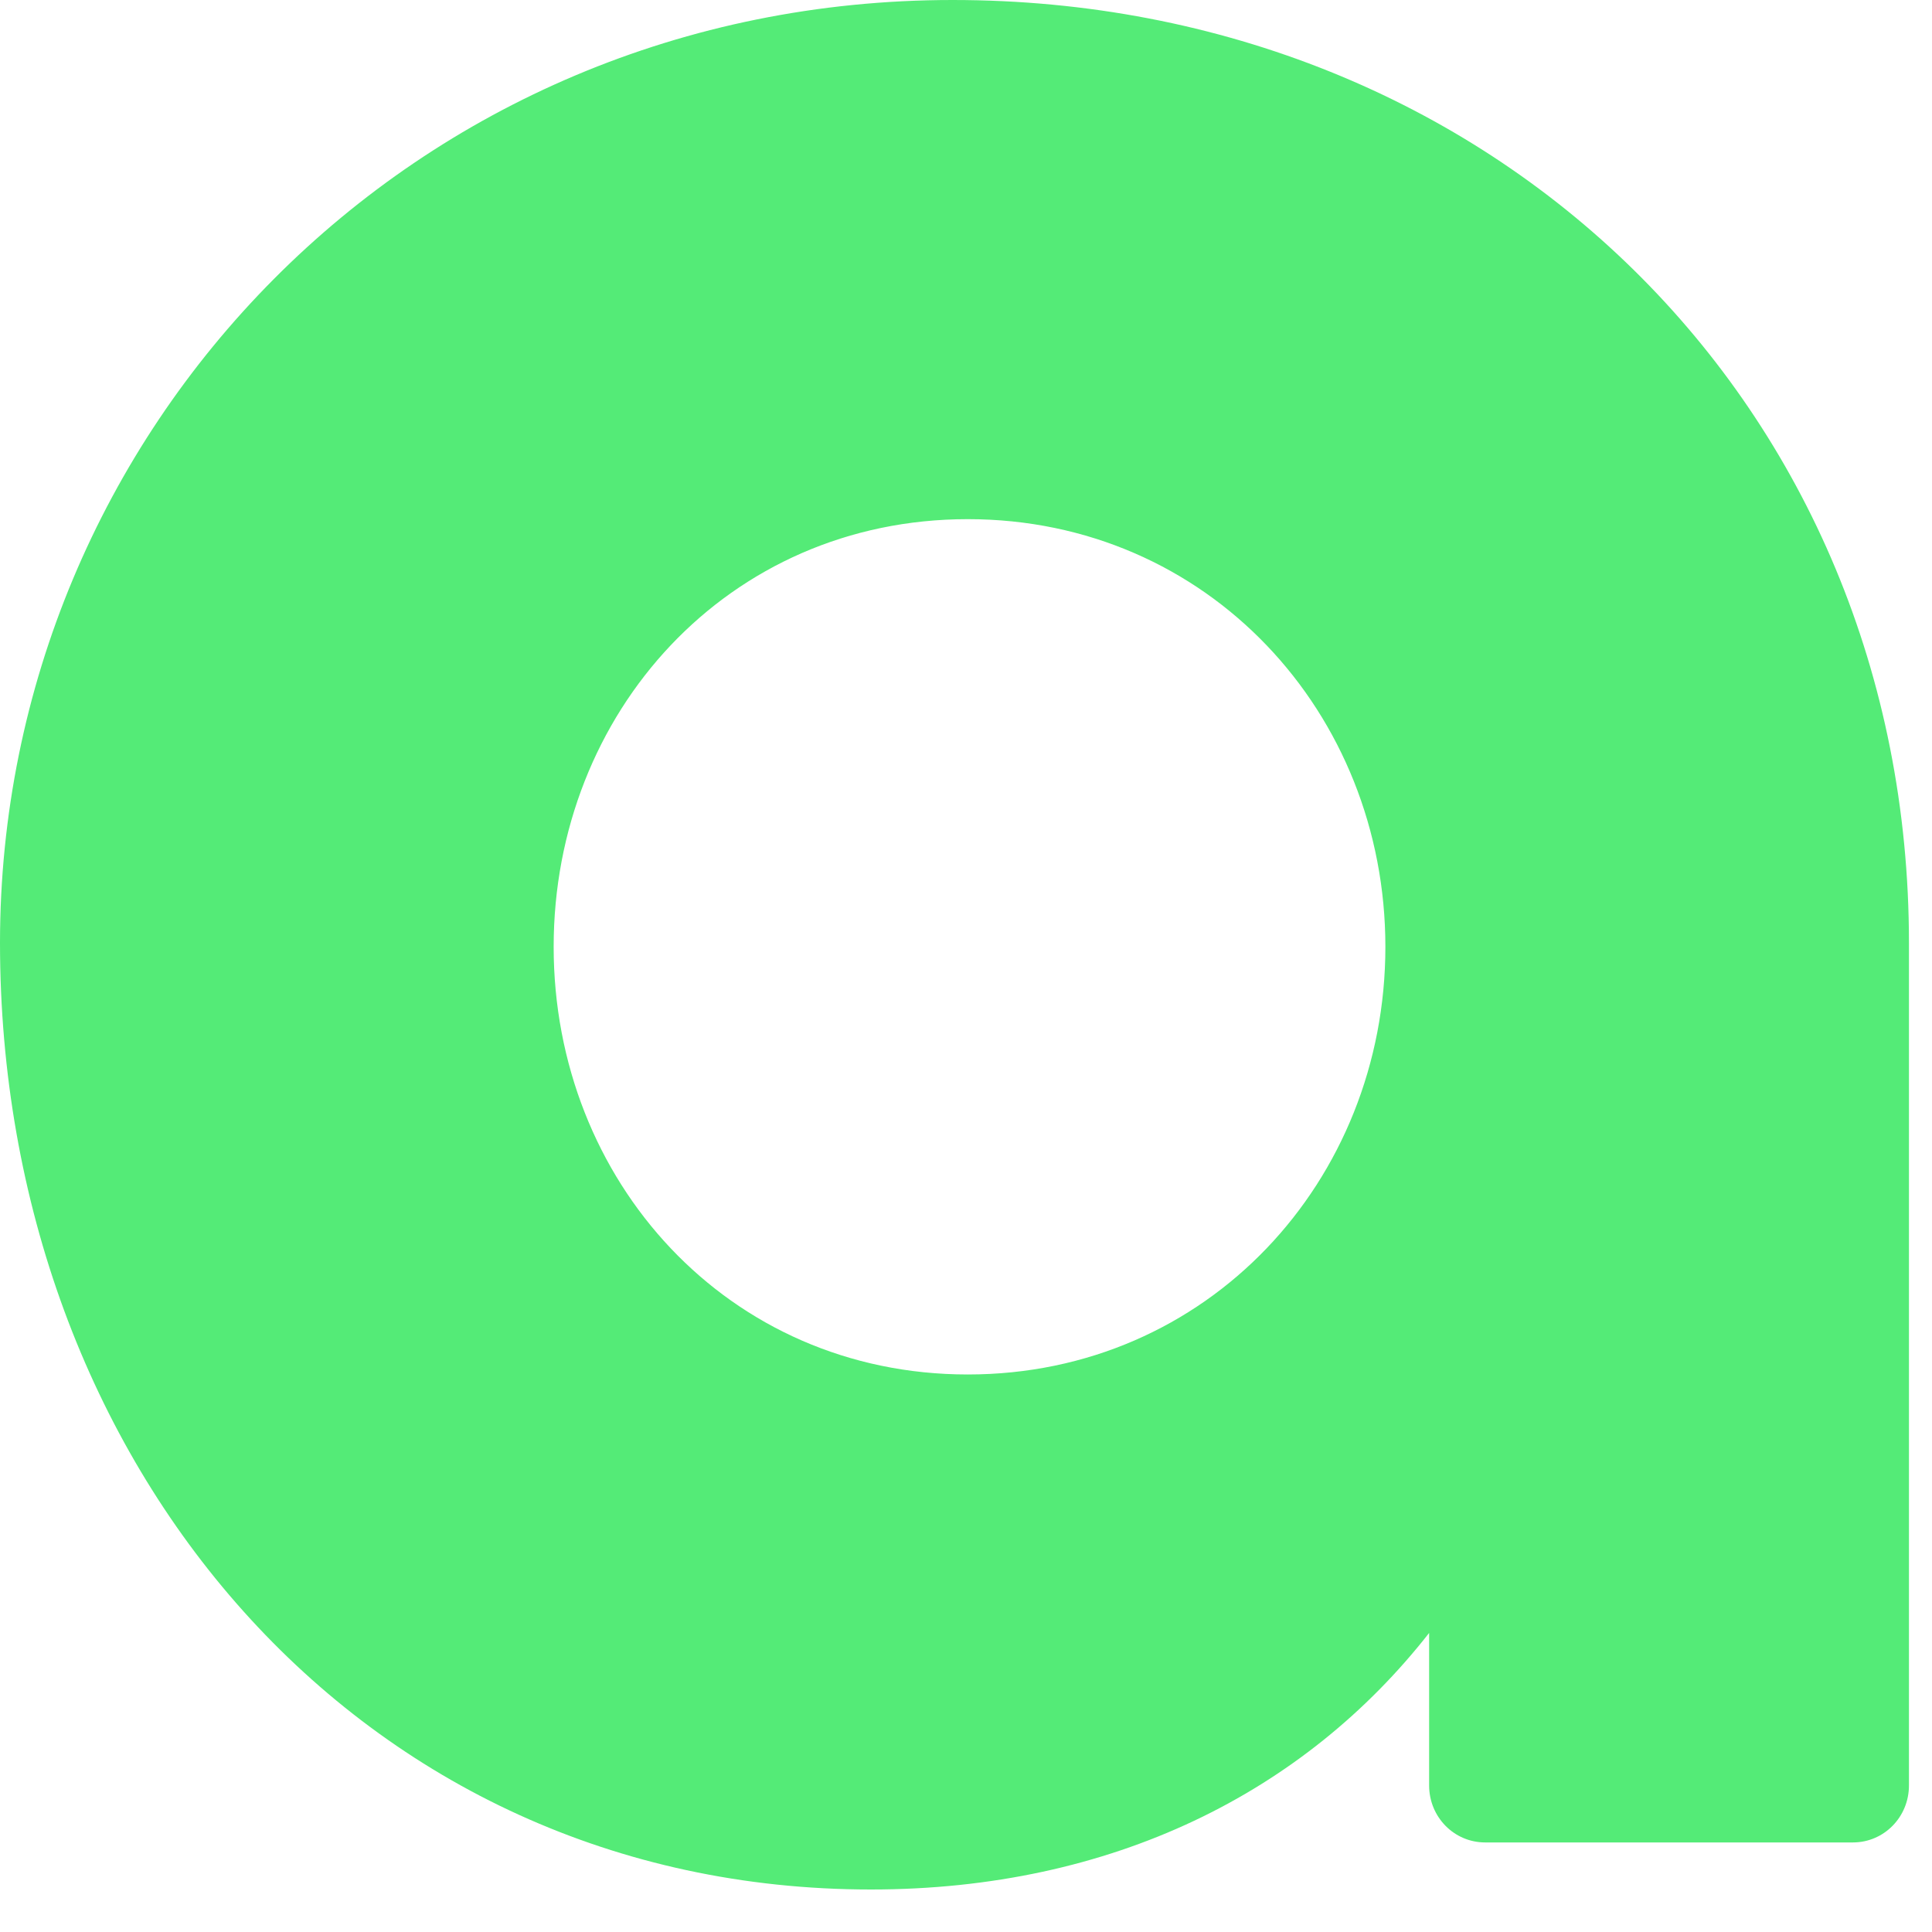
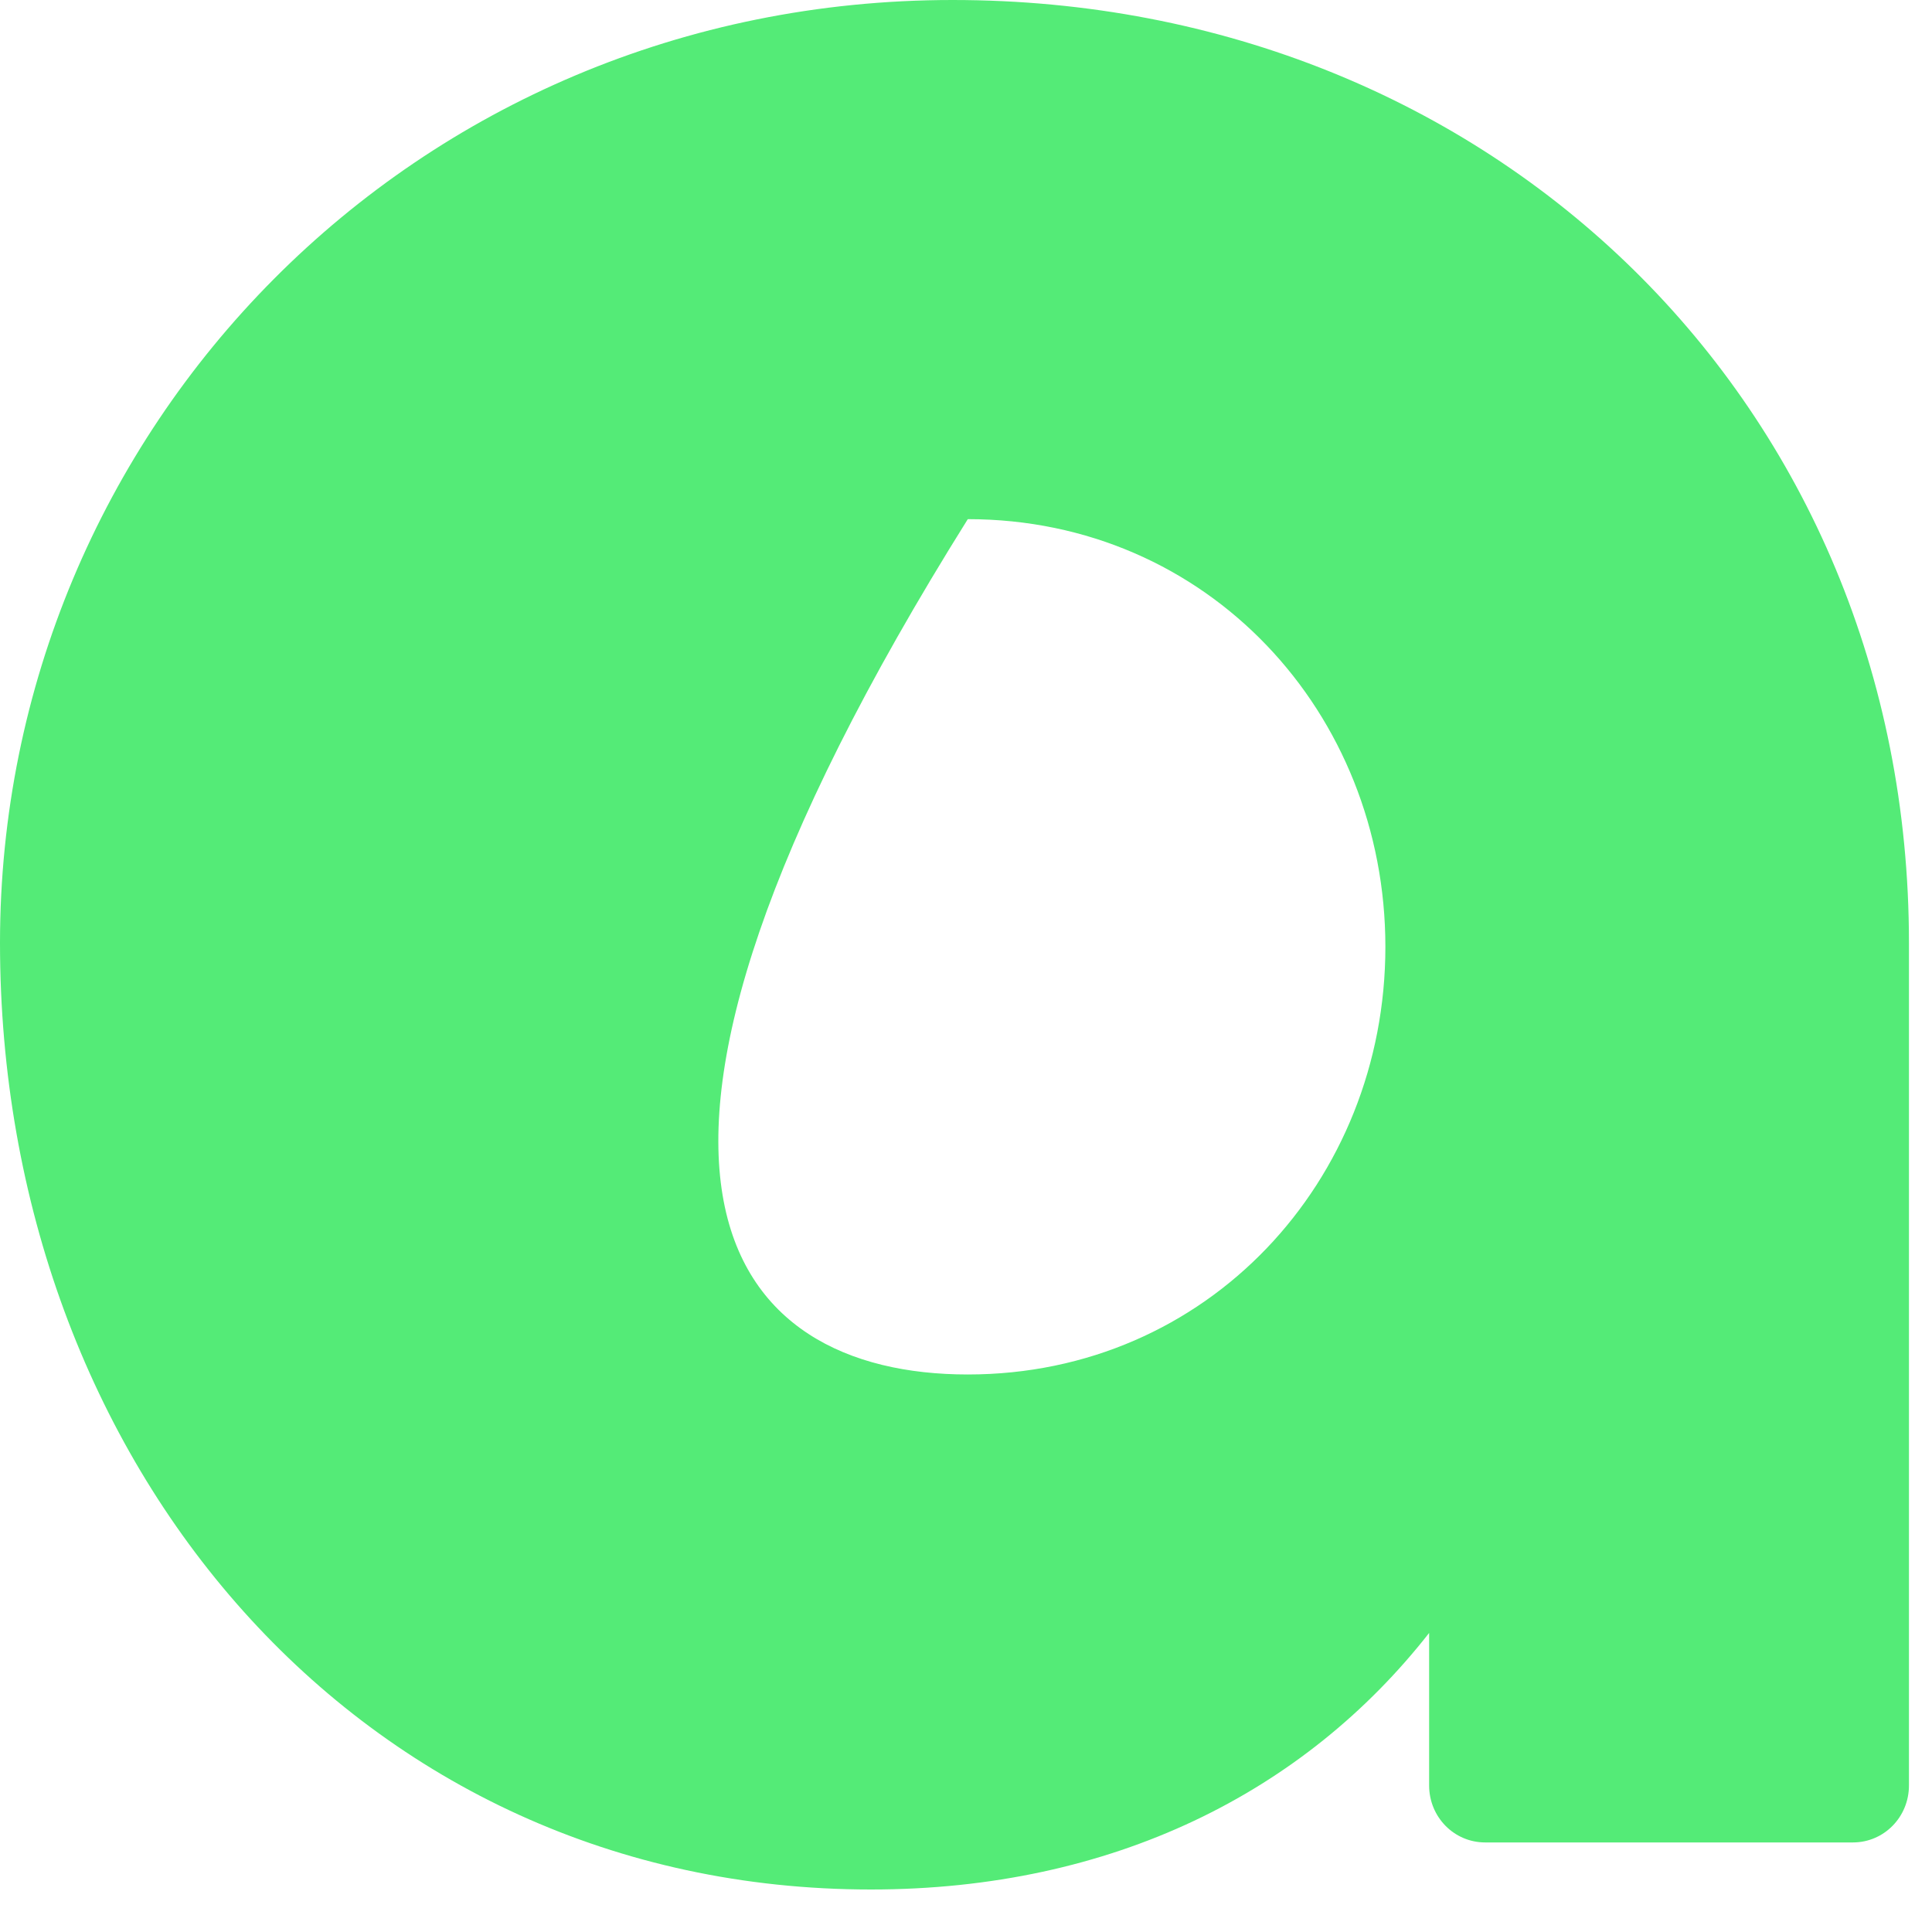
<svg xmlns="http://www.w3.org/2000/svg" fill="none" height="100%" overflow="visible" preserveAspectRatio="none" style="display: block;" viewBox="0 0 14 14" width="100%">
-   <path d="M0 6.833C0 3.116 2.989 0 6.903 0C10.818 0 13.833 2.932 13.833 6.833V12.938C13.833 13.167 13.652 13.351 13.427 13.351H10.762C10.537 13.351 10.356 13.167 10.356 12.938V11.833C9.454 12.985 8.063 13.692 6.311 13.692C2.601 13.692 0 10.603 0 6.833ZM10.039 6.861C10.039 5.167 8.753 3.762 7.013 3.762C5.274 3.762 4.012 5.166 4.012 6.861C4.012 8.556 5.275 9.96 7.013 9.96C8.752 9.96 10.039 8.556 10.039 6.861Z" fill="#54EB77" id="Vector" />
+   <path d="M0 6.833C0 3.116 2.989 0 6.903 0C10.818 0 13.833 2.932 13.833 6.833V12.938C13.833 13.167 13.652 13.351 13.427 13.351H10.762C10.537 13.351 10.356 13.167 10.356 12.938V11.833C9.454 12.985 8.063 13.692 6.311 13.692C2.601 13.692 0 10.603 0 6.833ZM10.039 6.861C10.039 5.167 8.753 3.762 7.013 3.762C4.012 8.556 5.275 9.96 7.013 9.96C8.752 9.96 10.039 8.556 10.039 6.861Z" fill="#54EB77" id="Vector" />
</svg>